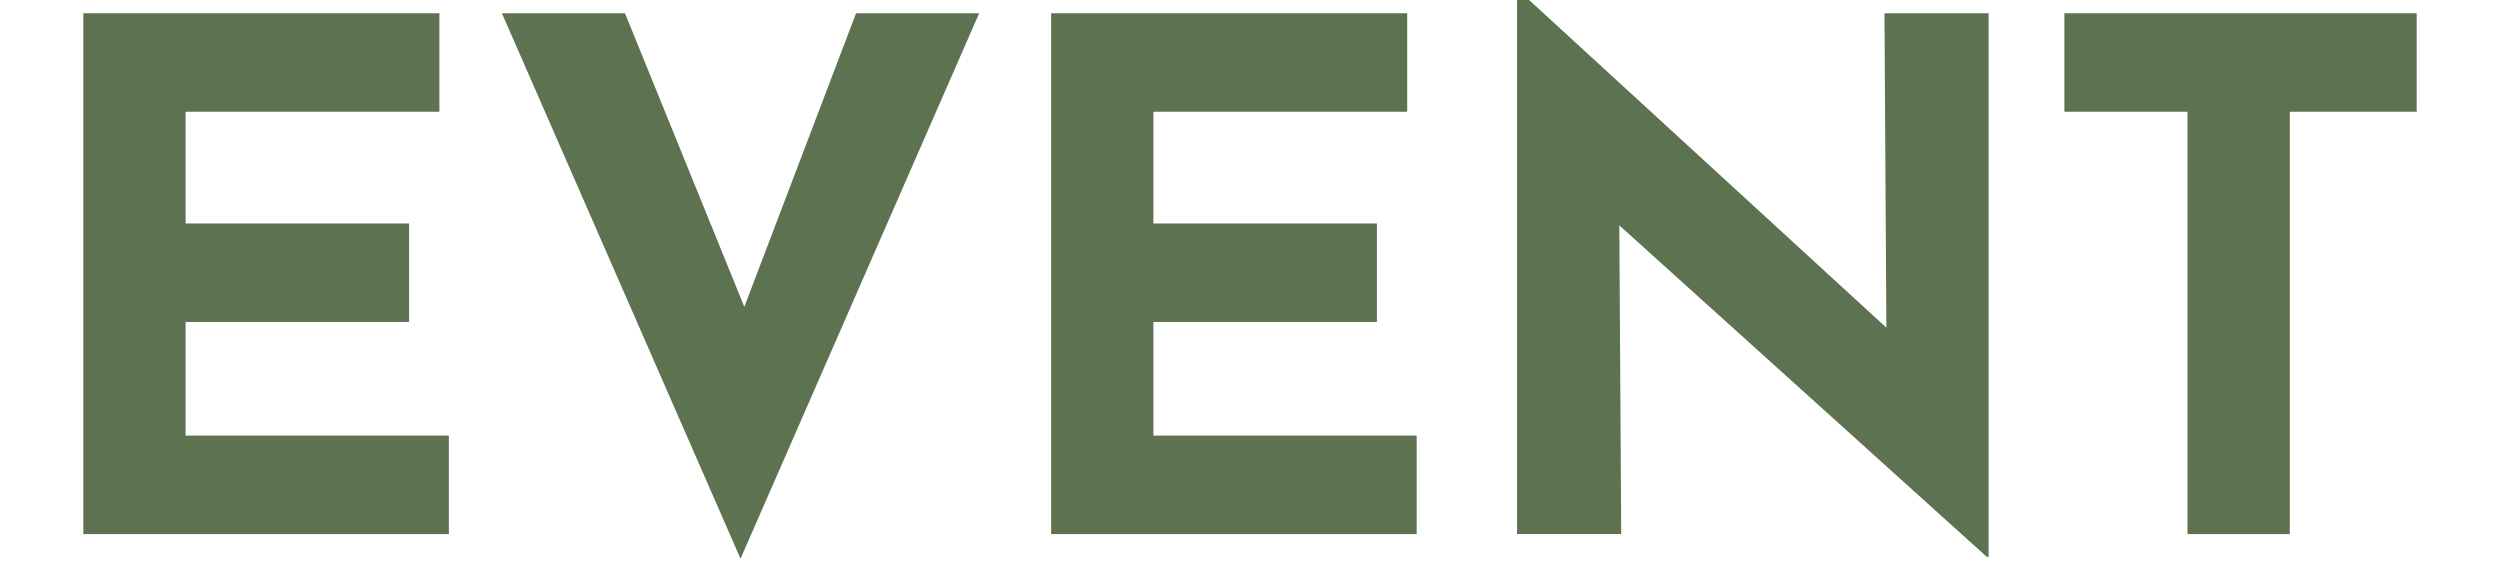
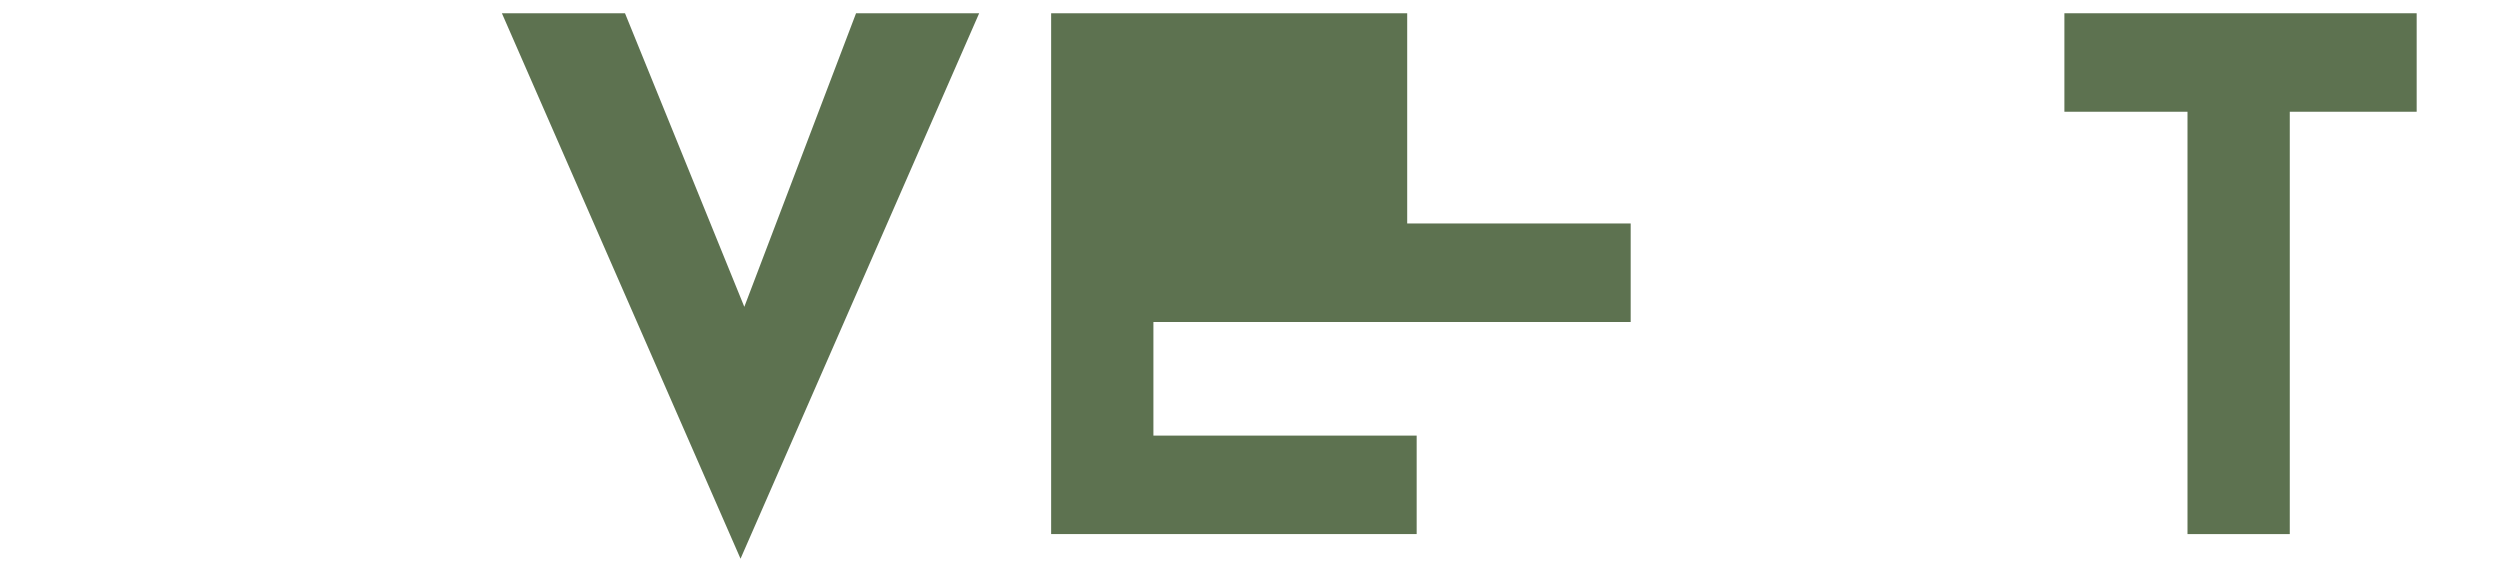
<svg xmlns="http://www.w3.org/2000/svg" version="1.1" id="base" x="0px" y="0px" width="132px" height="30px" preserveAspectRatio="xMinYMid" viewBox="0 0 132 30" style="enable-background:new 0 0 132 30;" xml:space="preserve">
  <style type="text/css">
	.st0{fill:#5D7250;}
</style>
  <g>
-     <path class="st0" d="M23.2,0.7v5.2H9.8v5.9h11.8V17H9.8v6h13.9v5.2H4.4V0.7H23.2z" />
    <path class="st0" d="M51.7,0.7L39.1,29.5L26.5,0.7h6.5l6.3,15.5l5.9-15.5H51.7z" />
-     <path class="st0" d="M74.3,0.7v5.2H60.9v5.9h11.8V17H60.9v6h13.9v5.2H55.5V0.7H74.3z" />
-     <path class="st0" d="M105,0.7v28.7h-0.1L85.5,11.9l0.1,16.3h-5.5V-0.4h0.2l19.3,17.7L99.5,0.7H105z" />
+     <path class="st0" d="M74.3,0.7v5.2v5.9h11.8V17H60.9v6h13.9v5.2H55.5V0.7H74.3z" />
    <path class="st0" d="M127.6,0.7v5.2h-6.7v22.3h-5.4V5.9H109V0.7H127.6z" />
  </g>
</svg>